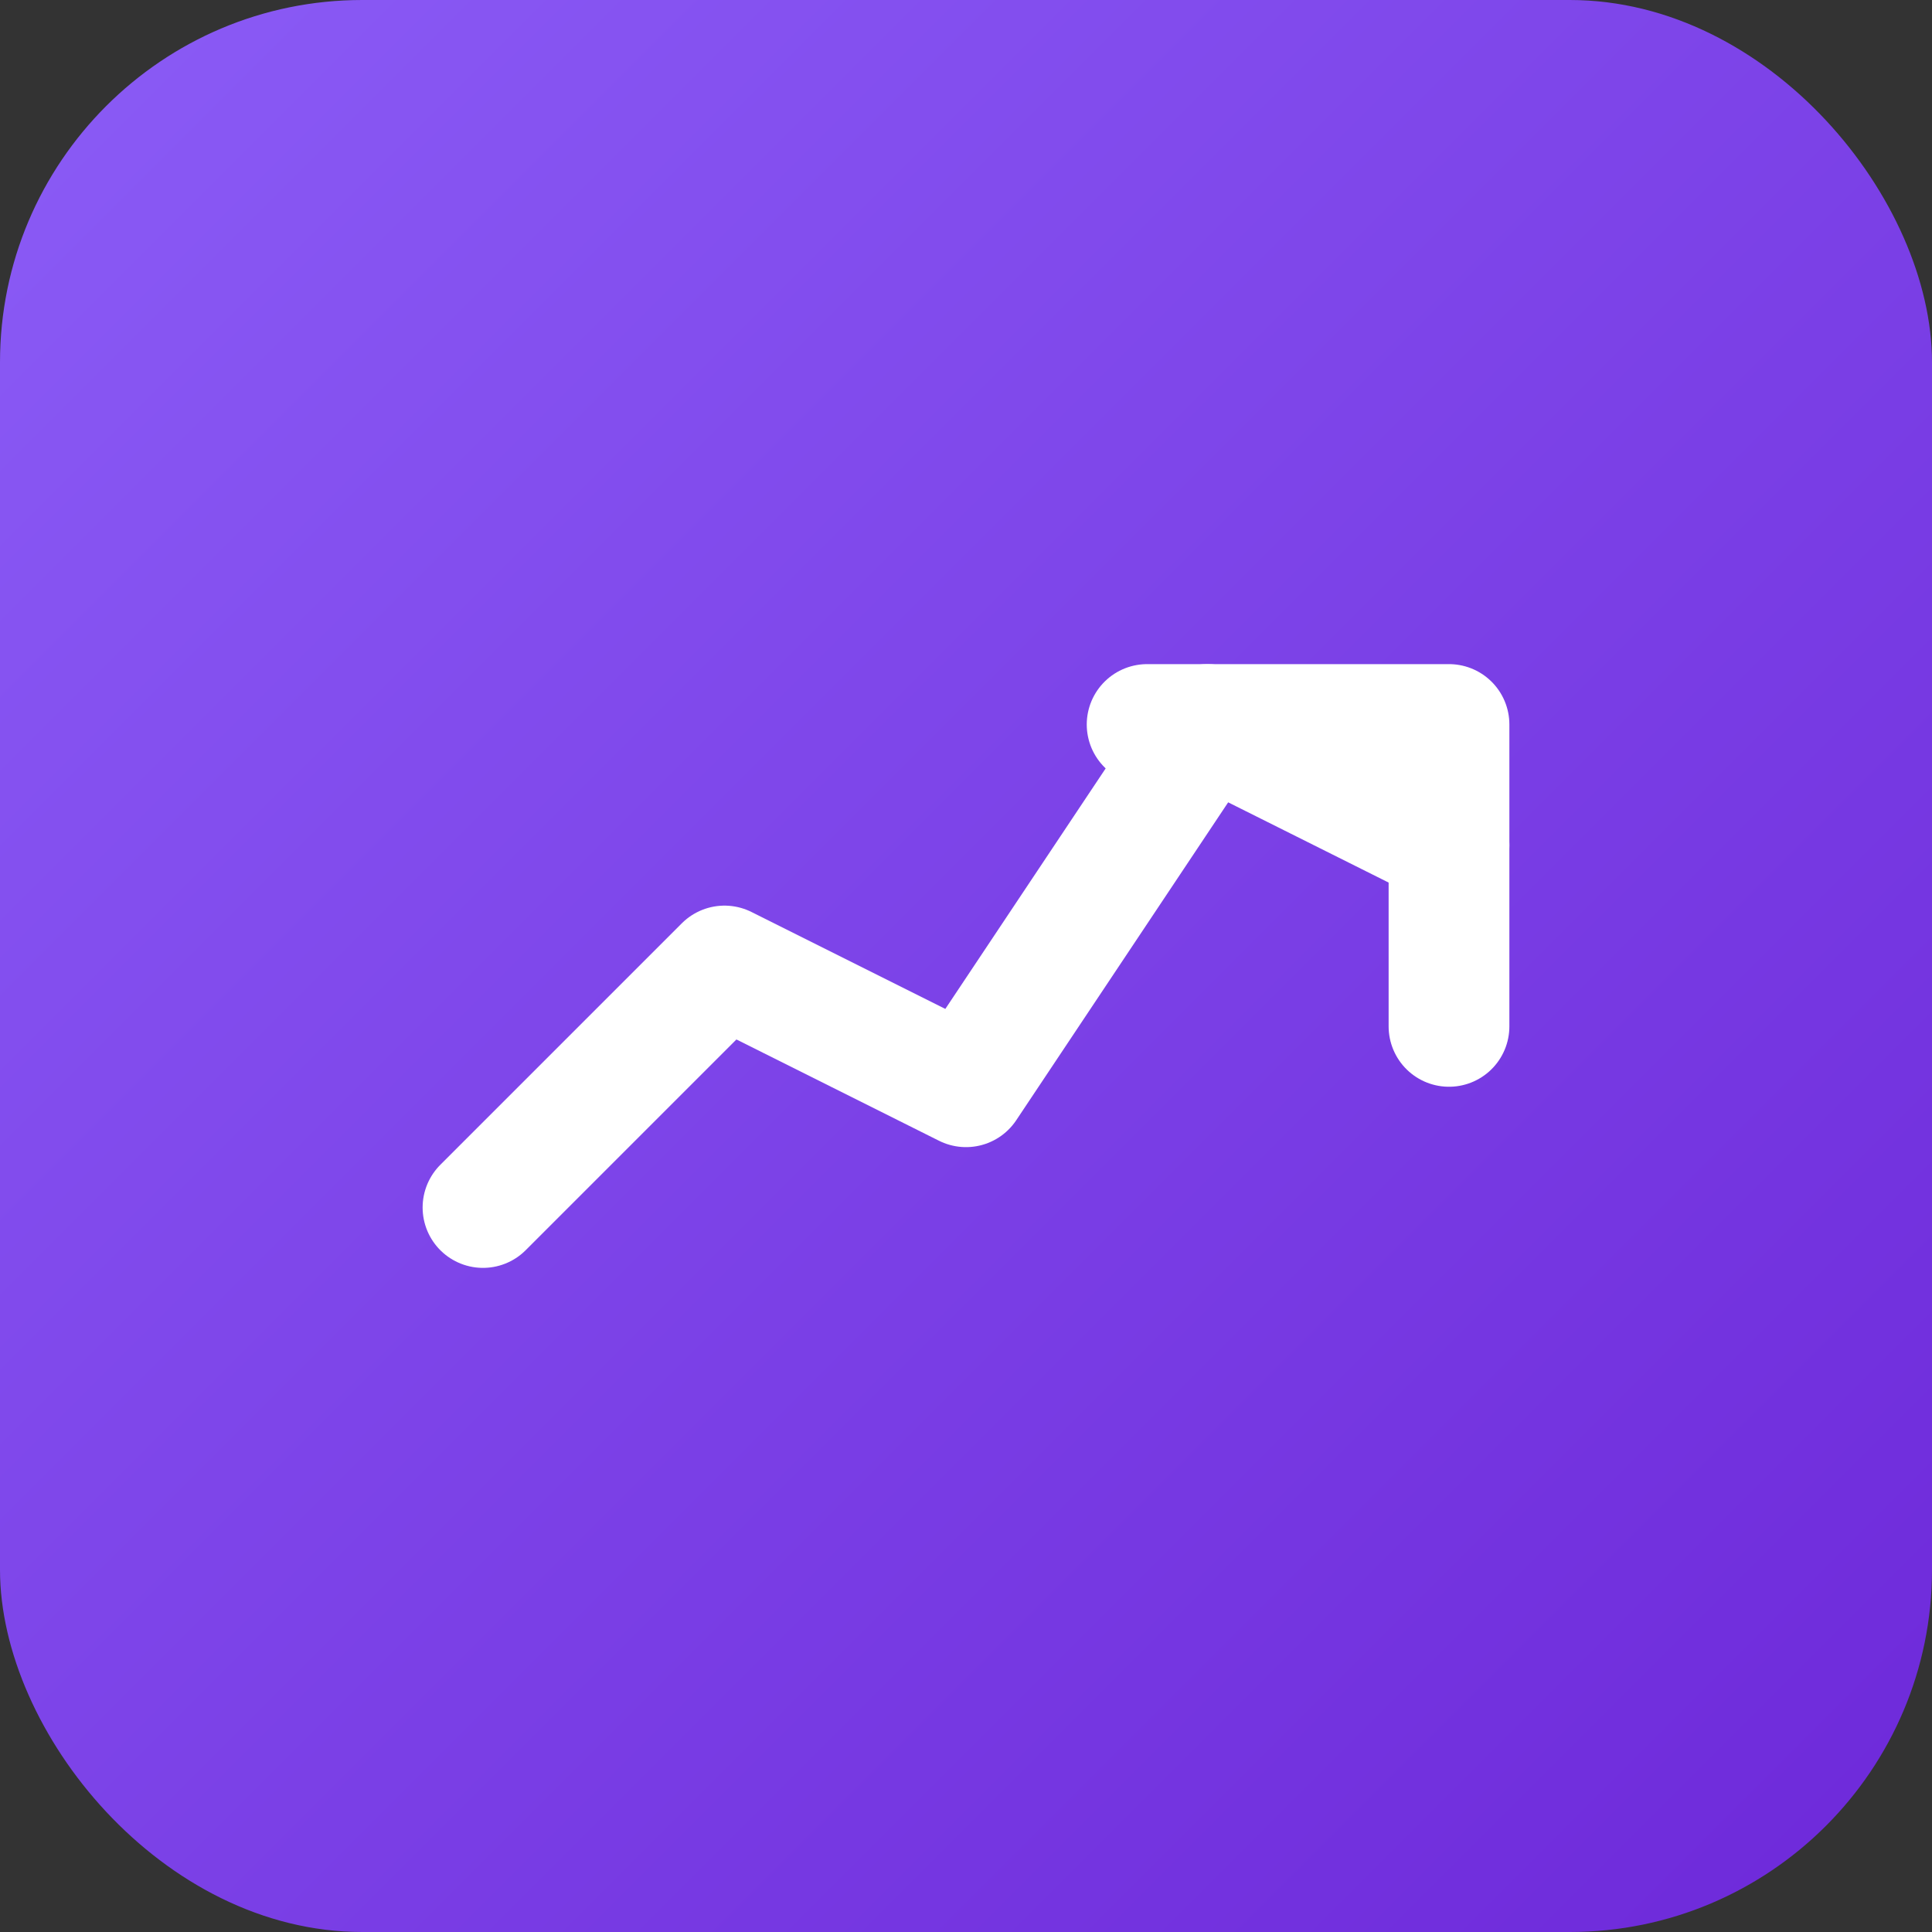
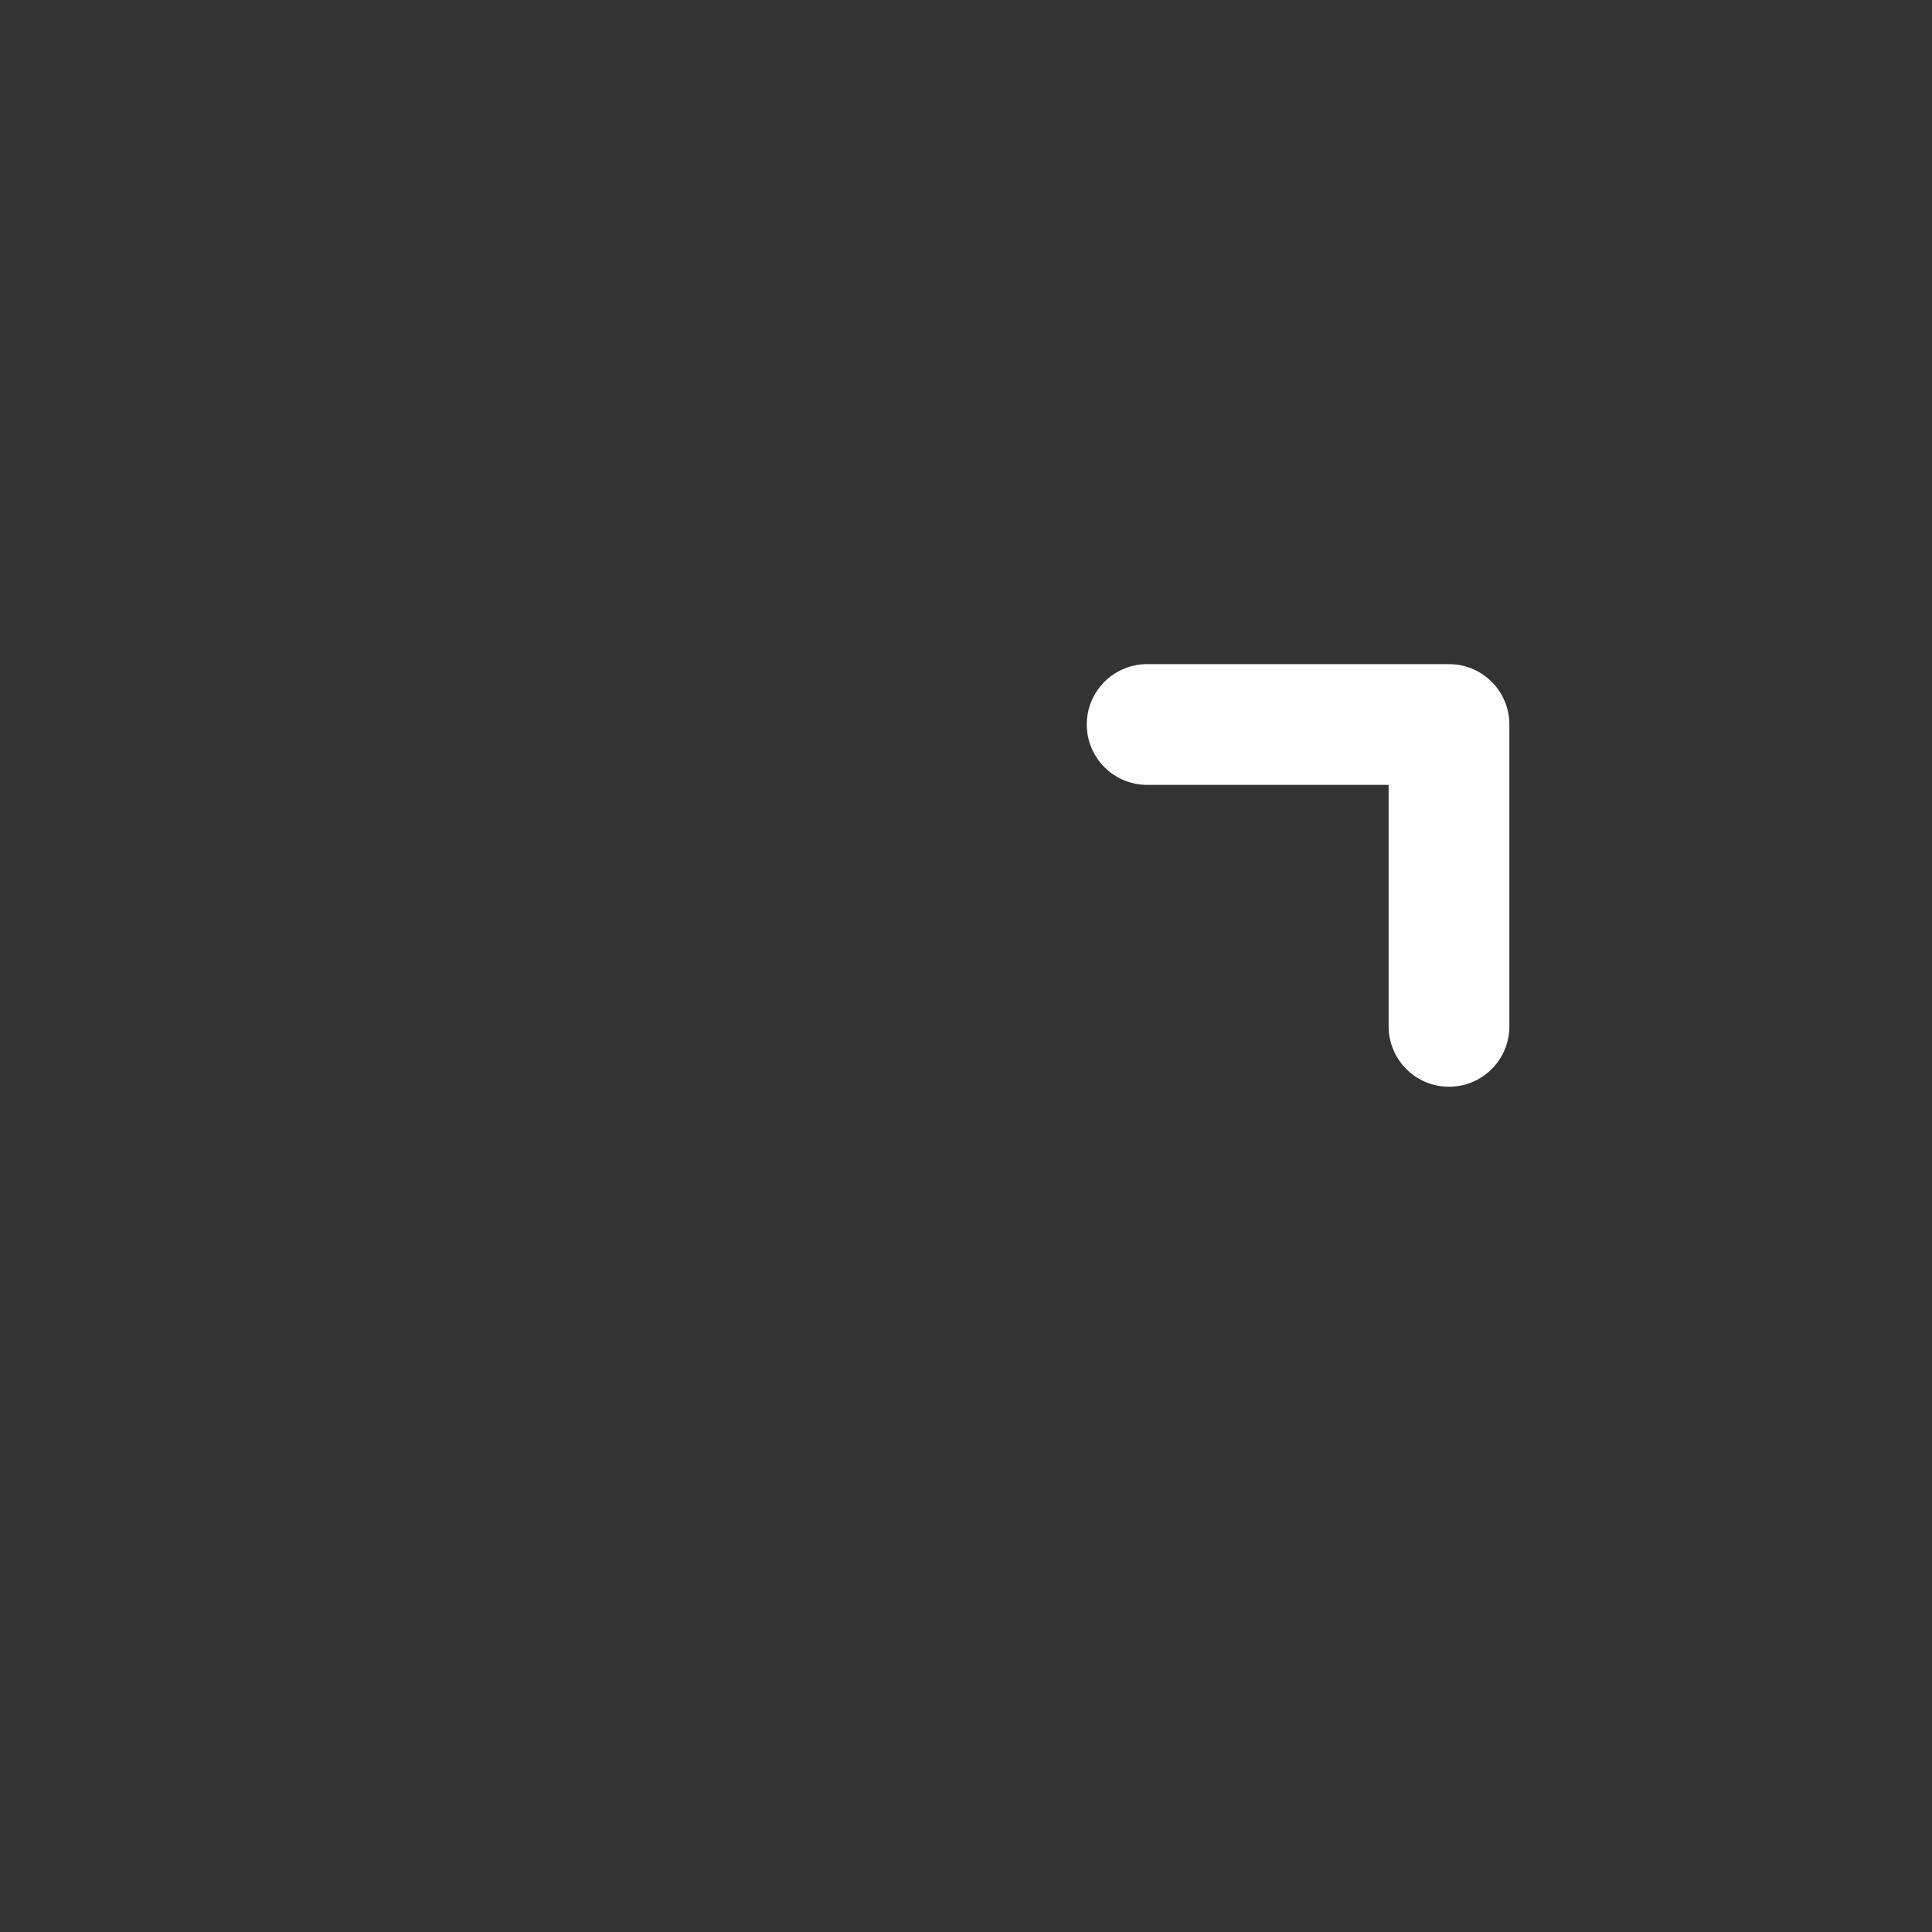
<svg xmlns="http://www.w3.org/2000/svg" viewBox="0 0 32 32">
  <rect x="0" y="0" width="32" height="32" fill="#333333" stroke="none" />
  <defs>
    <linearGradient id="logoGradient" x1="0%" y1="0%" x2="100%" y2="100%">
      <stop offset="0%" style="stop-color:#8b5cf6;stop-opacity:1" />
      <stop offset="100%" style="stop-color:#6d28d9;stop-opacity:1" />
    </linearGradient>
  </defs>
-   <rect width="32" height="32" rx="6" fill="url(#logoGradient)" />
  <g transform="translate(8, 8)" stroke="#ffffff" stroke-width="2" fill="none" stroke-linecap="round" stroke-linejoin="round">
-     <polyline points="0,12 4,8 8,10 12,4 16,6" />
    <polyline points="11,4 16,4 16,9" />
  </g>
</svg>